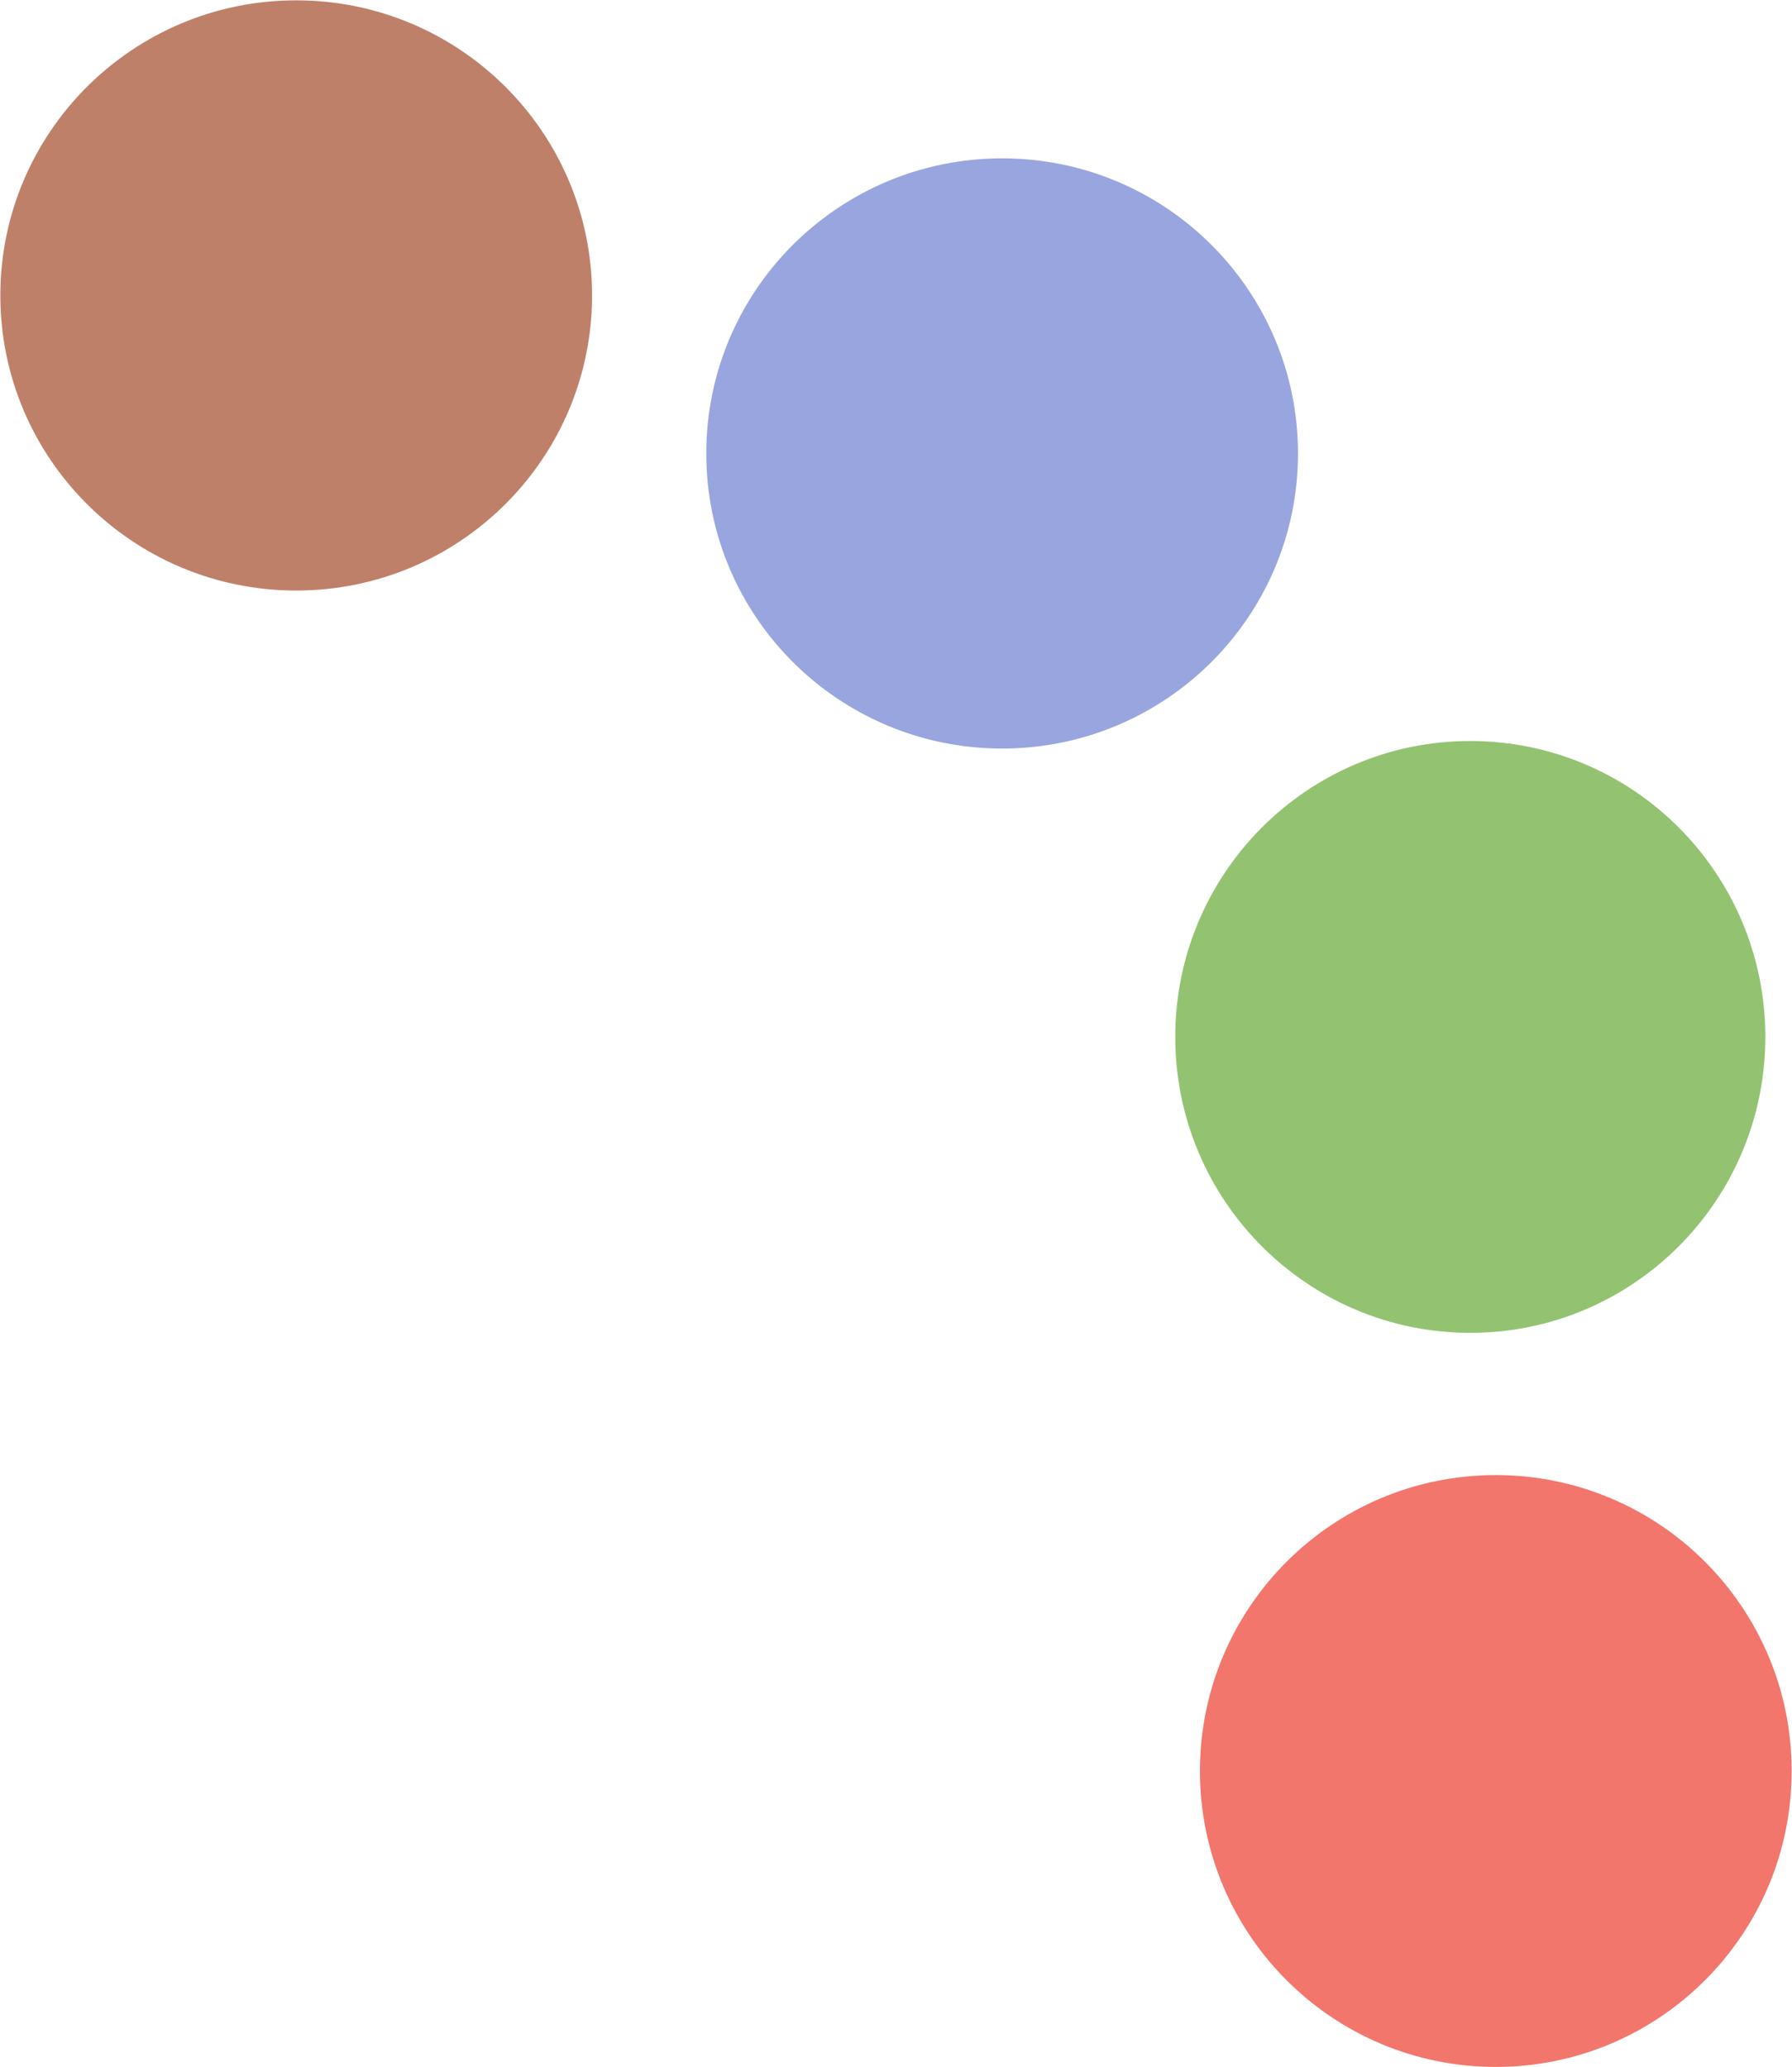
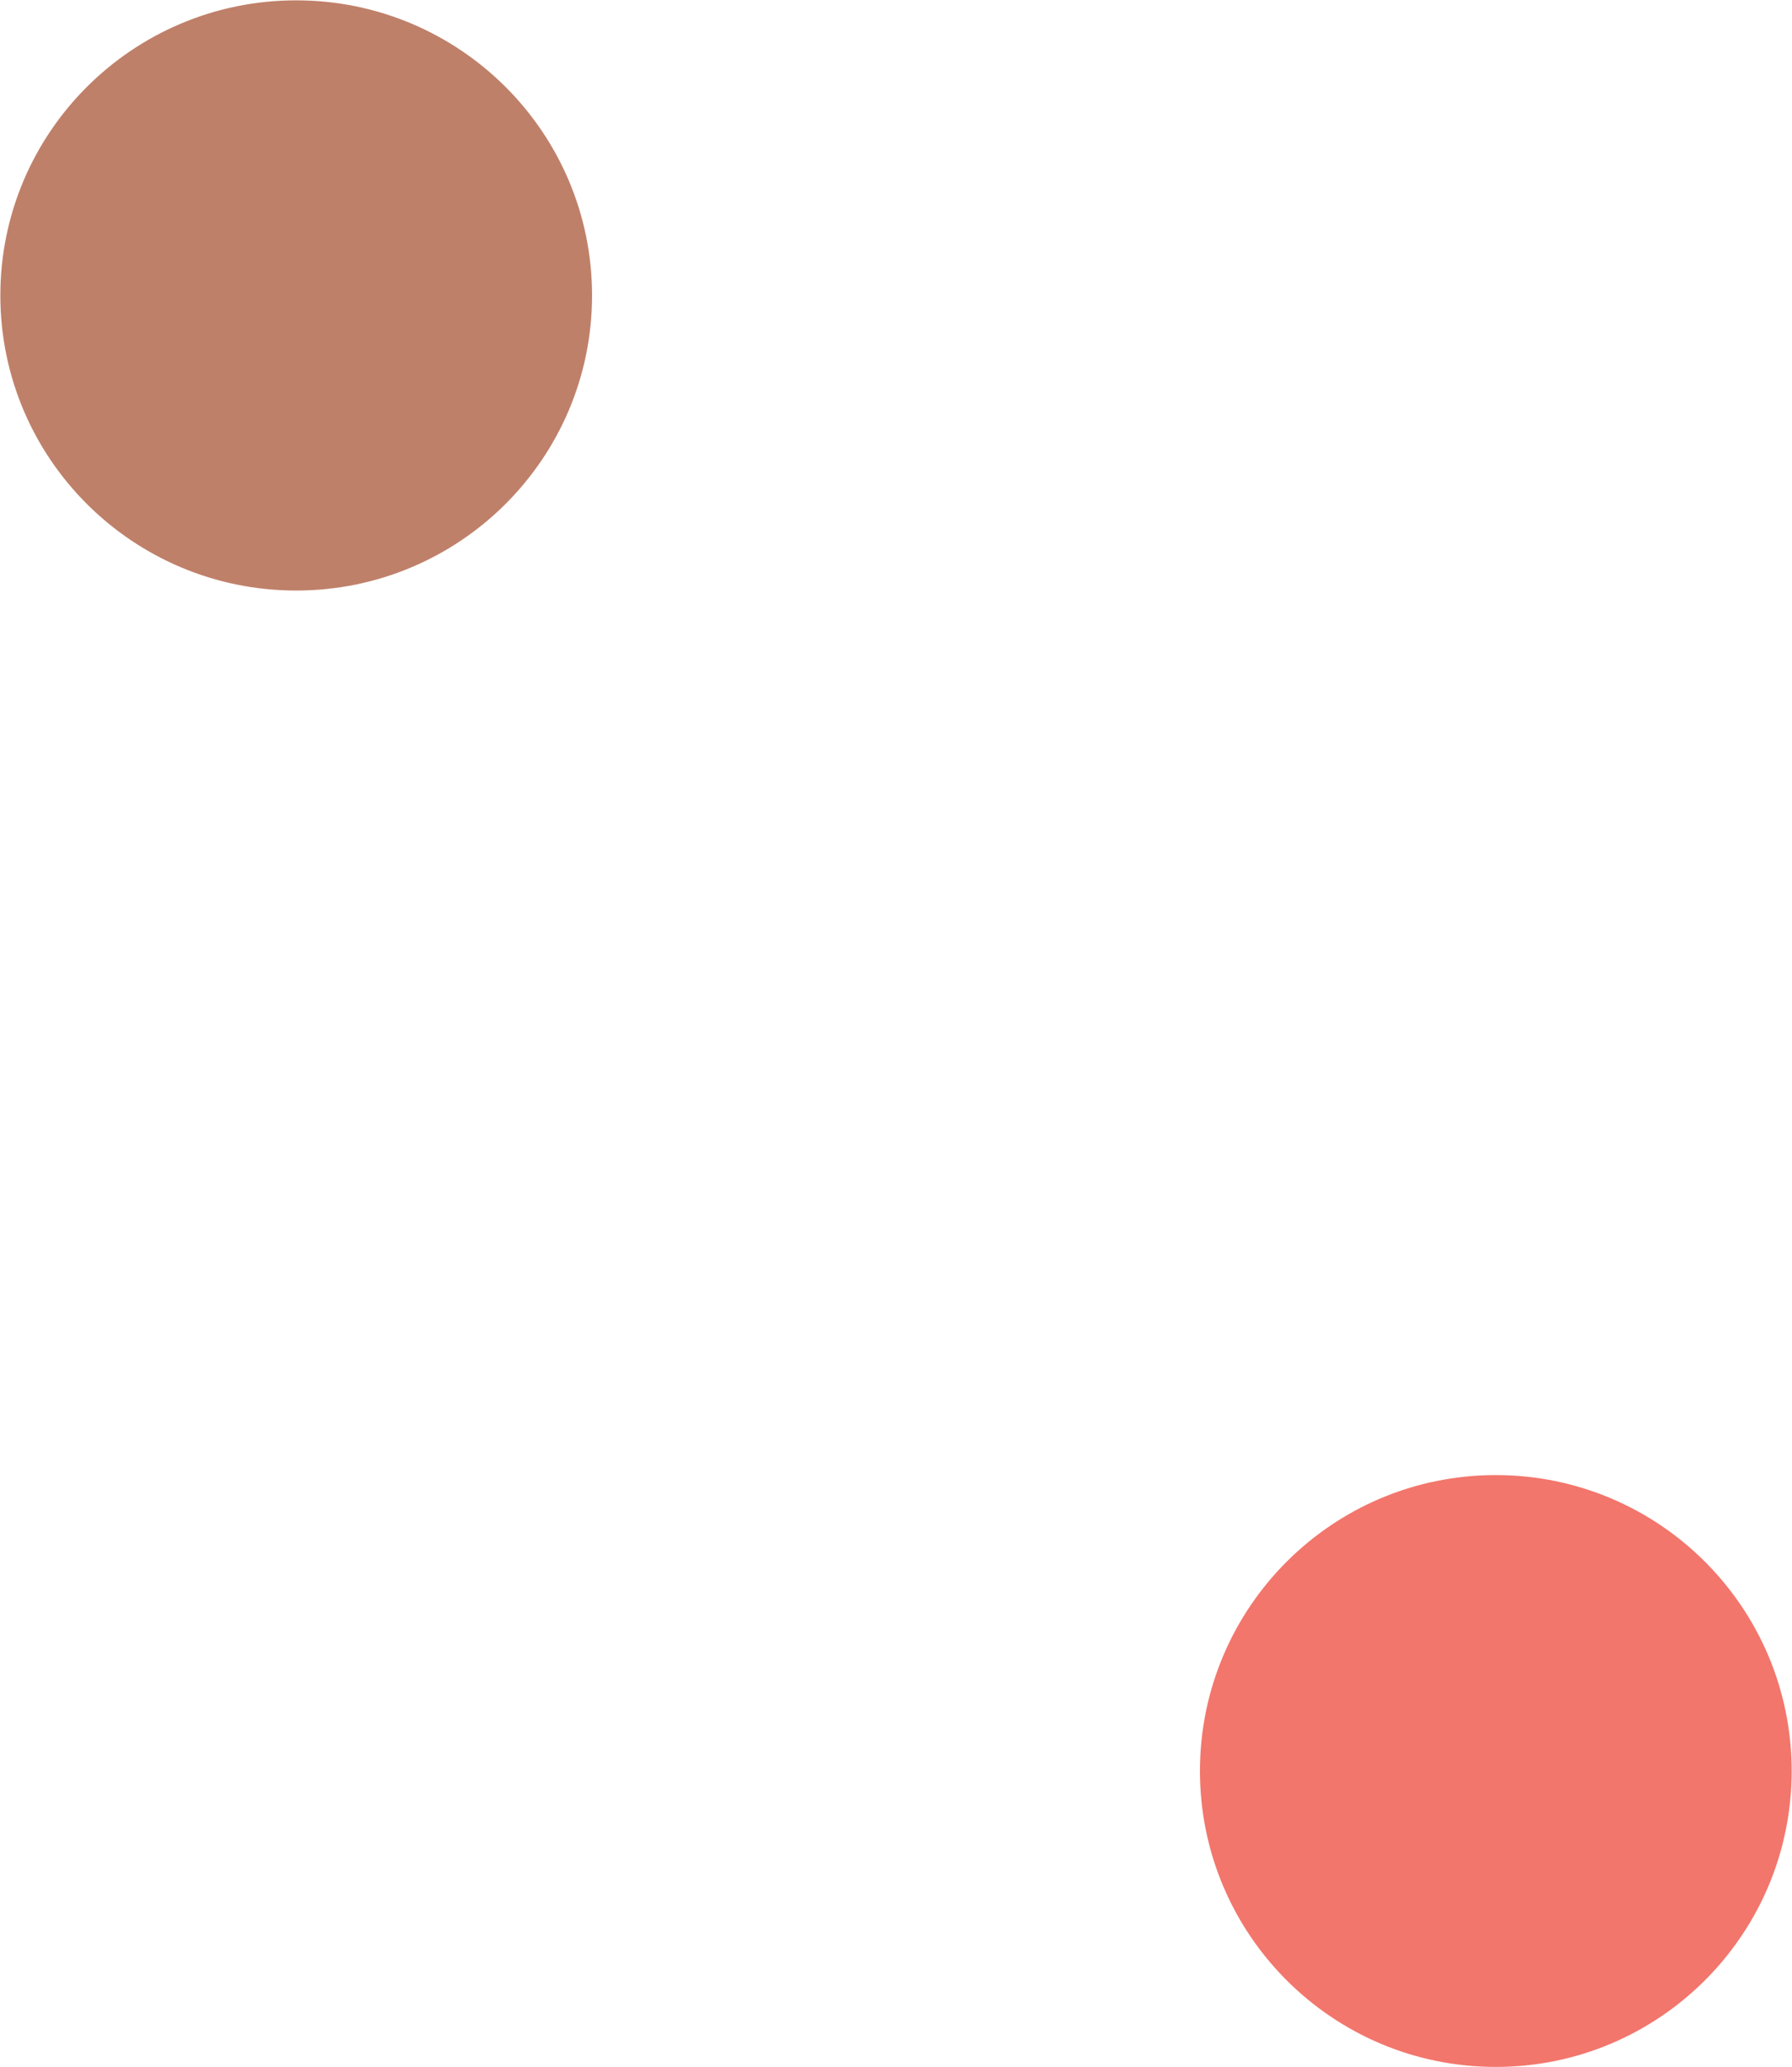
<svg xmlns="http://www.w3.org/2000/svg" width="1089" height="1256" overflow="hidden">
  <defs>
    <clipPath id="clip0">
      <rect x="-109" y="1258" width="1089" height="1256" />
    </clipPath>
  </defs>
  <g clip-path="url(#clip0)" transform="translate(109 -1258)">
    <path d="M-106.5 1437.5C-106.5 1339.75-27.031 1260.5 71 1260.5 169.031 1260.5 248.5 1339.75 248.5 1437.5 248.5 1535.25 169.031 1614.5 71 1614.5-27.031 1614.5-106.5 1535.25-106.5 1437.5Z" stroke="#BF8069" stroke-width="4.583" stroke-miterlimit="8" fill="#BF8069" fill-rule="evenodd" />
-     <path d="M322.5 1533.5C322.5 1435.75 401.969 1356.5 500 1356.5 598.031 1356.5 677.5 1435.75 677.5 1533.5 677.5 1631.25 598.031 1710.5 500 1710.5 401.969 1710.5 322.5 1631.25 322.5 1533.5Z" stroke="#99A5DE" stroke-width="4.583" stroke-miterlimit="8" fill="#99A5DE" fill-rule="evenodd" />
-     <path d="M607.5 1888C607.5 1789.97 686.745 1710.5 784.5 1710.5 882.254 1710.5 961.5 1789.97 961.5 1888 961.5 1986.03 882.254 2065.5 784.5 2065.5 686.745 2065.5 607.5 1986.03 607.5 1888Z" stroke="#93C371" stroke-width="4.583" stroke-miterlimit="8" fill="#93C371" fill-rule="evenodd" />
    <path d="M622.5 2334C622.5 2235.97 701.97 2156.5 800 2156.5 898.031 2156.5 977.5 2235.97 977.5 2334 977.5 2432.03 898.031 2511.5 800 2511.5 701.97 2511.5 622.5 2432.03 622.5 2334Z" stroke="#F2766C" stroke-width="4.583" stroke-miterlimit="8" fill="#F2766C" fill-rule="evenodd" />
  </g>
</svg>